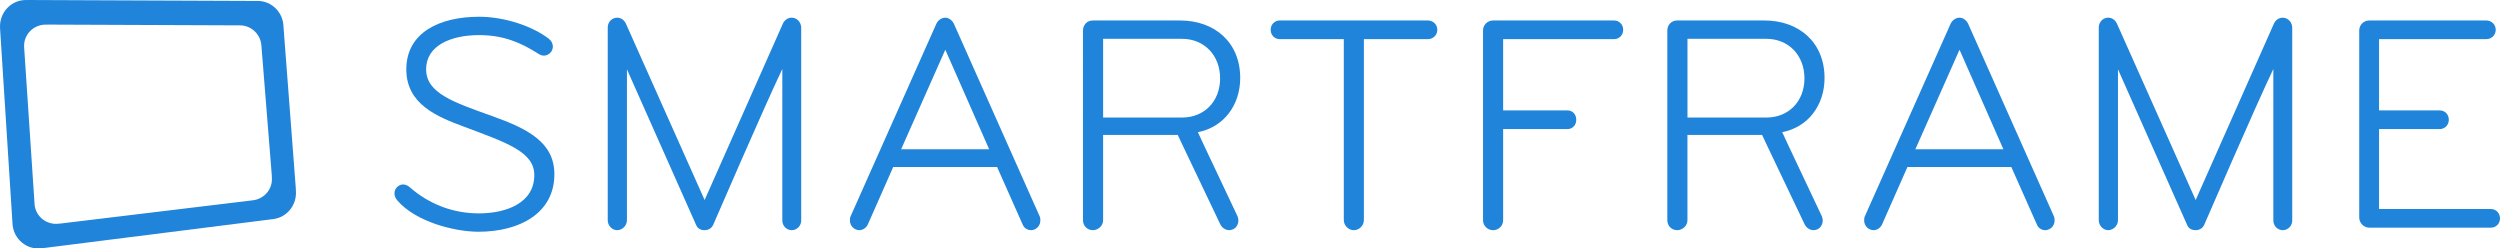
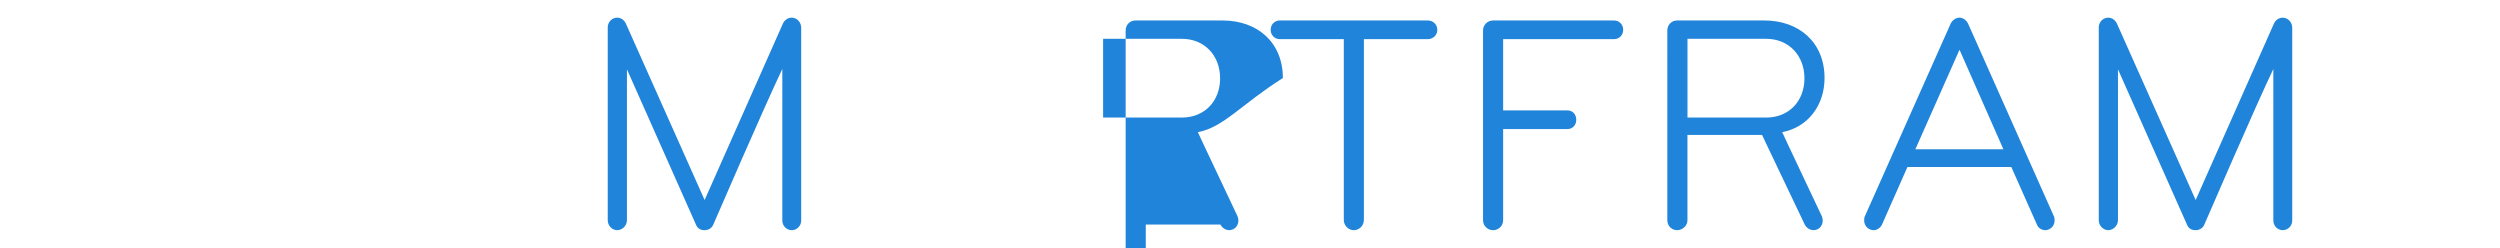
<svg xmlns="http://www.w3.org/2000/svg" version="1.1" id="Layer_1" x="0px" y="0px" width="205.834px" height="20.458px" viewBox="0 0 205.834 20.458" enable-background="new 0 0 205.834 20.458" xml:space="preserve">
  <title>logotype</title>
  <desc>Created with Sketch.</desc>
-   <path id="Fill-1" fill="#1F84DA" d="M39.402,19.08c-1.982,0-5.193-0.819-6.698-2.588c-0.149-0.179-0.225-0.358-0.225-0.564  c0-0.179,0.049-0.332,0.175-0.485c0.151-0.153,0.326-0.257,0.526-0.257c0.175,0,0.375,0.078,0.526,0.205  c1.631,1.436,3.612,2.178,5.719,2.178c2.208,0,4.566-0.82,4.566-3.15c0-1.896-2.183-2.639-5.745-3.972  c-2.283-0.844-4.792-1.869-4.792-4.739c0-3.023,2.735-4.329,5.996-4.329c2.081,0,4.39,0.769,5.744,1.819  c0.225,0.179,0.326,0.41,0.326,0.641c0,0.127-0.051,0.281-0.126,0.409c-0.151,0.206-0.375,0.333-0.602,0.333  c-0.15,0-0.3-0.051-0.426-0.128c-1.505-0.974-2.959-1.562-4.916-1.562c-2.308,0-4.365,0.845-4.365,2.817  c0,1.973,2.283,2.716,5.418,3.843c2.959,1.05,5.142,2.177,5.142,4.791C45.648,17.543,42.788,19.08,39.402,19.08" />
  <path id="Fill-3" fill="#1F84DA" d="M65.188,18.951c-0.426,0-0.777-0.357-0.777-0.793V5.682c-1.405,2.919-5.694,12.833-5.694,12.833  c-0.125,0.281-0.402,0.436-0.702,0.436c-0.327,0-0.577-0.127-0.704-0.436L51.618,5.708v12.425c0,0.436-0.377,0.818-0.804,0.818  c-0.426,0-0.777-0.383-0.777-0.818V2.25c0-0.436,0.351-0.795,0.777-0.795c0.351,0,0.602,0.231,0.728,0.513l6.472,14.5L64.46,1.941  c0.126-0.281,0.402-0.487,0.728-0.487c0.426,0,0.777,0.385,0.777,0.821v15.883C65.965,18.594,65.614,18.951,65.188,18.951" />
-   <path id="Fill-5" fill="#1F84DA" d="M77.83,4.094l-3.637,8.197h7.249L77.83,4.094z M85.206,18.875  c-0.1,0.051-0.202,0.076-0.302,0.076c-0.3,0-0.577-0.153-0.702-0.46l-2.107-4.74h-8.554l-2.083,4.714  c-0.125,0.281-0.402,0.486-0.702,0.486c-0.101,0-0.227-0.025-0.327-0.076c-0.275-0.129-0.451-0.41-0.451-0.717  c0-0.104,0-0.231,0.049-0.334l7.074-15.882c0.075-0.179,0.351-0.487,0.728-0.487c0.376,0,0.626,0.333,0.702,0.487l7.074,15.882  c0.05,0.103,0.05,0.23,0.05,0.334C85.656,18.465,85.481,18.746,85.206,18.875L85.206,18.875z" />
-   <path id="Fill-7" fill="#1F84DA" d="M97.321,3.197h-6.497v6.481h6.497c1.832,0,3.135-1.332,3.135-3.227  C100.456,4.555,99.152,3.197,97.321,3.197 M98.626,10.881c0,0,0.1,0.257,3.26,6.917c0.051,0.127,0.075,0.23,0.075,0.358  c0,0.281-0.151,0.589-0.426,0.717c-0.1,0.052-0.226,0.077-0.326,0.077c-0.3,0-0.577-0.18-0.727-0.461  c-3.512-7.352-3.512-7.378-3.512-7.378h-6.146v7.021c0,0.46-0.402,0.818-0.853,0.818c-0.453,0-0.804-0.358-0.804-0.818V2.505  c0-0.46,0.351-0.82,0.804-0.82h7.173c2.86,0,4.967,1.793,4.967,4.74C102.112,8.654,100.757,10.473,98.626,10.881" />
+   <path id="Fill-7" fill="#1F84DA" d="M97.321,3.197h-6.497v6.481h6.497c1.832,0,3.135-1.332,3.135-3.227  C100.456,4.555,99.152,3.197,97.321,3.197 M98.626,10.881c0,0,0.1,0.257,3.26,6.917c0.051,0.127,0.075,0.23,0.075,0.358  c0,0.281-0.151,0.589-0.426,0.717c-0.1,0.052-0.226,0.077-0.326,0.077c-0.3,0-0.577-0.18-0.727-0.461  h-6.146v7.021c0,0.46-0.402,0.818-0.853,0.818c-0.453,0-0.804-0.358-0.804-0.818V2.505  c0-0.46,0.351-0.82,0.804-0.82h7.173c2.86,0,4.967,1.793,4.967,4.74C102.112,8.654,100.757,10.473,98.626,10.881" />
  <path id="Fill-9" fill="#1F84DA" d="M117.563,3.223h-5.269v14.883c0,0.463-0.375,0.846-0.826,0.846  c-0.452,0-0.828-0.383-0.828-0.846V3.223h-5.268c-0.427,0-0.753-0.333-0.753-0.769c0-0.436,0.326-0.769,0.753-0.769h12.19  c0.427,0,0.777,0.333,0.777,0.769C118.341,2.889,117.99,3.223,117.563,3.223" />
  <path id="Fill-11" fill="#1F84DA" d="M132.891,3.223h-9.132v5.866h5.293c0.427,0,0.728,0.333,0.728,0.769  c0,0.436-0.301,0.769-0.728,0.769h-5.293v7.507c0,0.461-0.376,0.818-0.827,0.818c-0.452,0-0.828-0.357-0.828-0.818V2.506  c0-0.462,0.376-0.82,0.828-0.82h9.959c0.426,0,0.752,0.333,0.752,0.769C133.643,2.889,133.316,3.223,132.891,3.223" />
  <path id="Fill-13" fill="#1F84DA" d="M145.432,3.197h-6.496v6.481h6.496c1.832,0,3.135-1.332,3.135-3.227  C148.566,4.555,147.264,3.197,145.432,3.197 M146.736,10.881c0,0,0.101,0.257,3.26,6.917c0.051,0.127,0.076,0.23,0.076,0.358  c0,0.281-0.15,0.589-0.426,0.717c-0.101,0.052-0.227,0.077-0.327,0.077c-0.3,0-0.577-0.18-0.727-0.461  c-3.512-7.352-3.512-7.378-3.512-7.378h-6.146v7.021c0,0.46-0.402,0.818-0.854,0.818s-0.803-0.358-0.803-0.818V2.505  c0-0.46,0.352-0.82,0.803-0.82h7.174c2.859,0,4.967,1.793,4.967,4.74C150.223,8.654,148.869,10.473,146.736,10.881" />
  <path id="Fill-15" fill="#1F84DA" d="M161.335,4.094l-3.637,8.197h7.249L161.335,4.094z M168.711,18.875  c-0.101,0.051-0.202,0.076-0.303,0.076c-0.3,0-0.576-0.153-0.701-0.46l-2.107-4.74h-8.554l-2.083,4.714  c-0.124,0.281-0.401,0.486-0.701,0.486c-0.101,0-0.227-0.025-0.326-0.076c-0.275-0.129-0.451-0.41-0.451-0.717  c0-0.104,0-0.231,0.049-0.334l7.074-15.882c0.075-0.179,0.351-0.487,0.728-0.487c0.376,0,0.626,0.333,0.702,0.487l7.074,15.882  c0.05,0.103,0.05,0.23,0.05,0.334C169.161,18.465,168.986,18.746,168.711,18.875L168.711,18.875z" />
  <path id="Fill-17" fill="#1F84DA" d="M187.949,18.951c-0.426,0-0.777-0.357-0.777-0.793V5.682  c-1.404,2.919-5.694,12.833-5.694,12.833c-0.125,0.281-0.401,0.436-0.702,0.436c-0.326,0-0.577-0.127-0.703-0.436l-5.693-12.808  v12.425c0,0.436-0.377,0.818-0.803,0.818c-0.427,0-0.777-0.383-0.777-0.818V2.25c0-0.436,0.351-0.795,0.777-0.795  c0.351,0,0.602,0.231,0.728,0.513l6.472,14.5l6.445-14.525c0.127-0.281,0.402-0.487,0.729-0.487c0.426,0,0.777,0.385,0.777,0.821  v15.883C188.727,18.594,188.375,18.951,187.949,18.951" />
-   <path id="Fill-19" fill="#1F84DA" d="M205.082,18.746h-10.01c-0.451,0-0.828-0.385-0.828-0.846V2.505c0-0.46,0.377-0.82,0.828-0.82  h9.632c0.428,0,0.778,0.333,0.778,0.769c0,0.435-0.351,0.769-0.778,0.769h-8.828v5.867h4.991c0.426,0,0.753,0.332,0.753,0.769  c0,0.436-0.327,0.768-0.753,0.768h-4.991v6.583h9.206c0.426,0,0.752,0.334,0.752,0.77S205.508,18.746,205.082,18.746" />
-   <path id="Fill-22" fill="#1F84DA" d="M20.798,16.493l-0.001,0.001L4.897,18.415L4.895,18.41c-0.09,0.014-0.183,0.021-0.277,0.021  c-0.969,0-1.756-0.758-1.777-1.702L1.983,3.84h0.005C1.987,3.816,1.984,3.792,1.984,3.767c0-0.962,0.797-1.74,1.78-1.74  c0.034,0,0.068,0.003,0.103,0.004l0.007-0.006l15.85,0.063c0.008,0,0.017-0.001,0.017-0.001c0.985,0,1.75,0.776,1.786,1.728  l0.851,10.625c0.012,0.119,0.01,0.213,0.01,0.323C22.387,15.661,21.691,16.4,20.798,16.493 M24.352,15.473L23.343,2.23  c-0.01-1.19-0.957-2.153-2.125-2.153l-0.019,0.001L2.257,0L2.249,0.008C2.208,0.005,2.167,0.001,2.126,0.001  c-1.174,0-2.125,0.972-2.125,2.17c0,0.031,0.004,0.062,0.005,0.092H0l1.025,16.071c0.025,1.178,0.964,2.124,2.122,2.124  c0.112,0,0.222-0.011,0.331-0.03l0.002,0.009l18.992-2.396V18.04c1.066-0.116,1.897-1.038,1.897-2.157  C24.369,15.744,24.361,15.608,24.352,15.473" />
</svg>